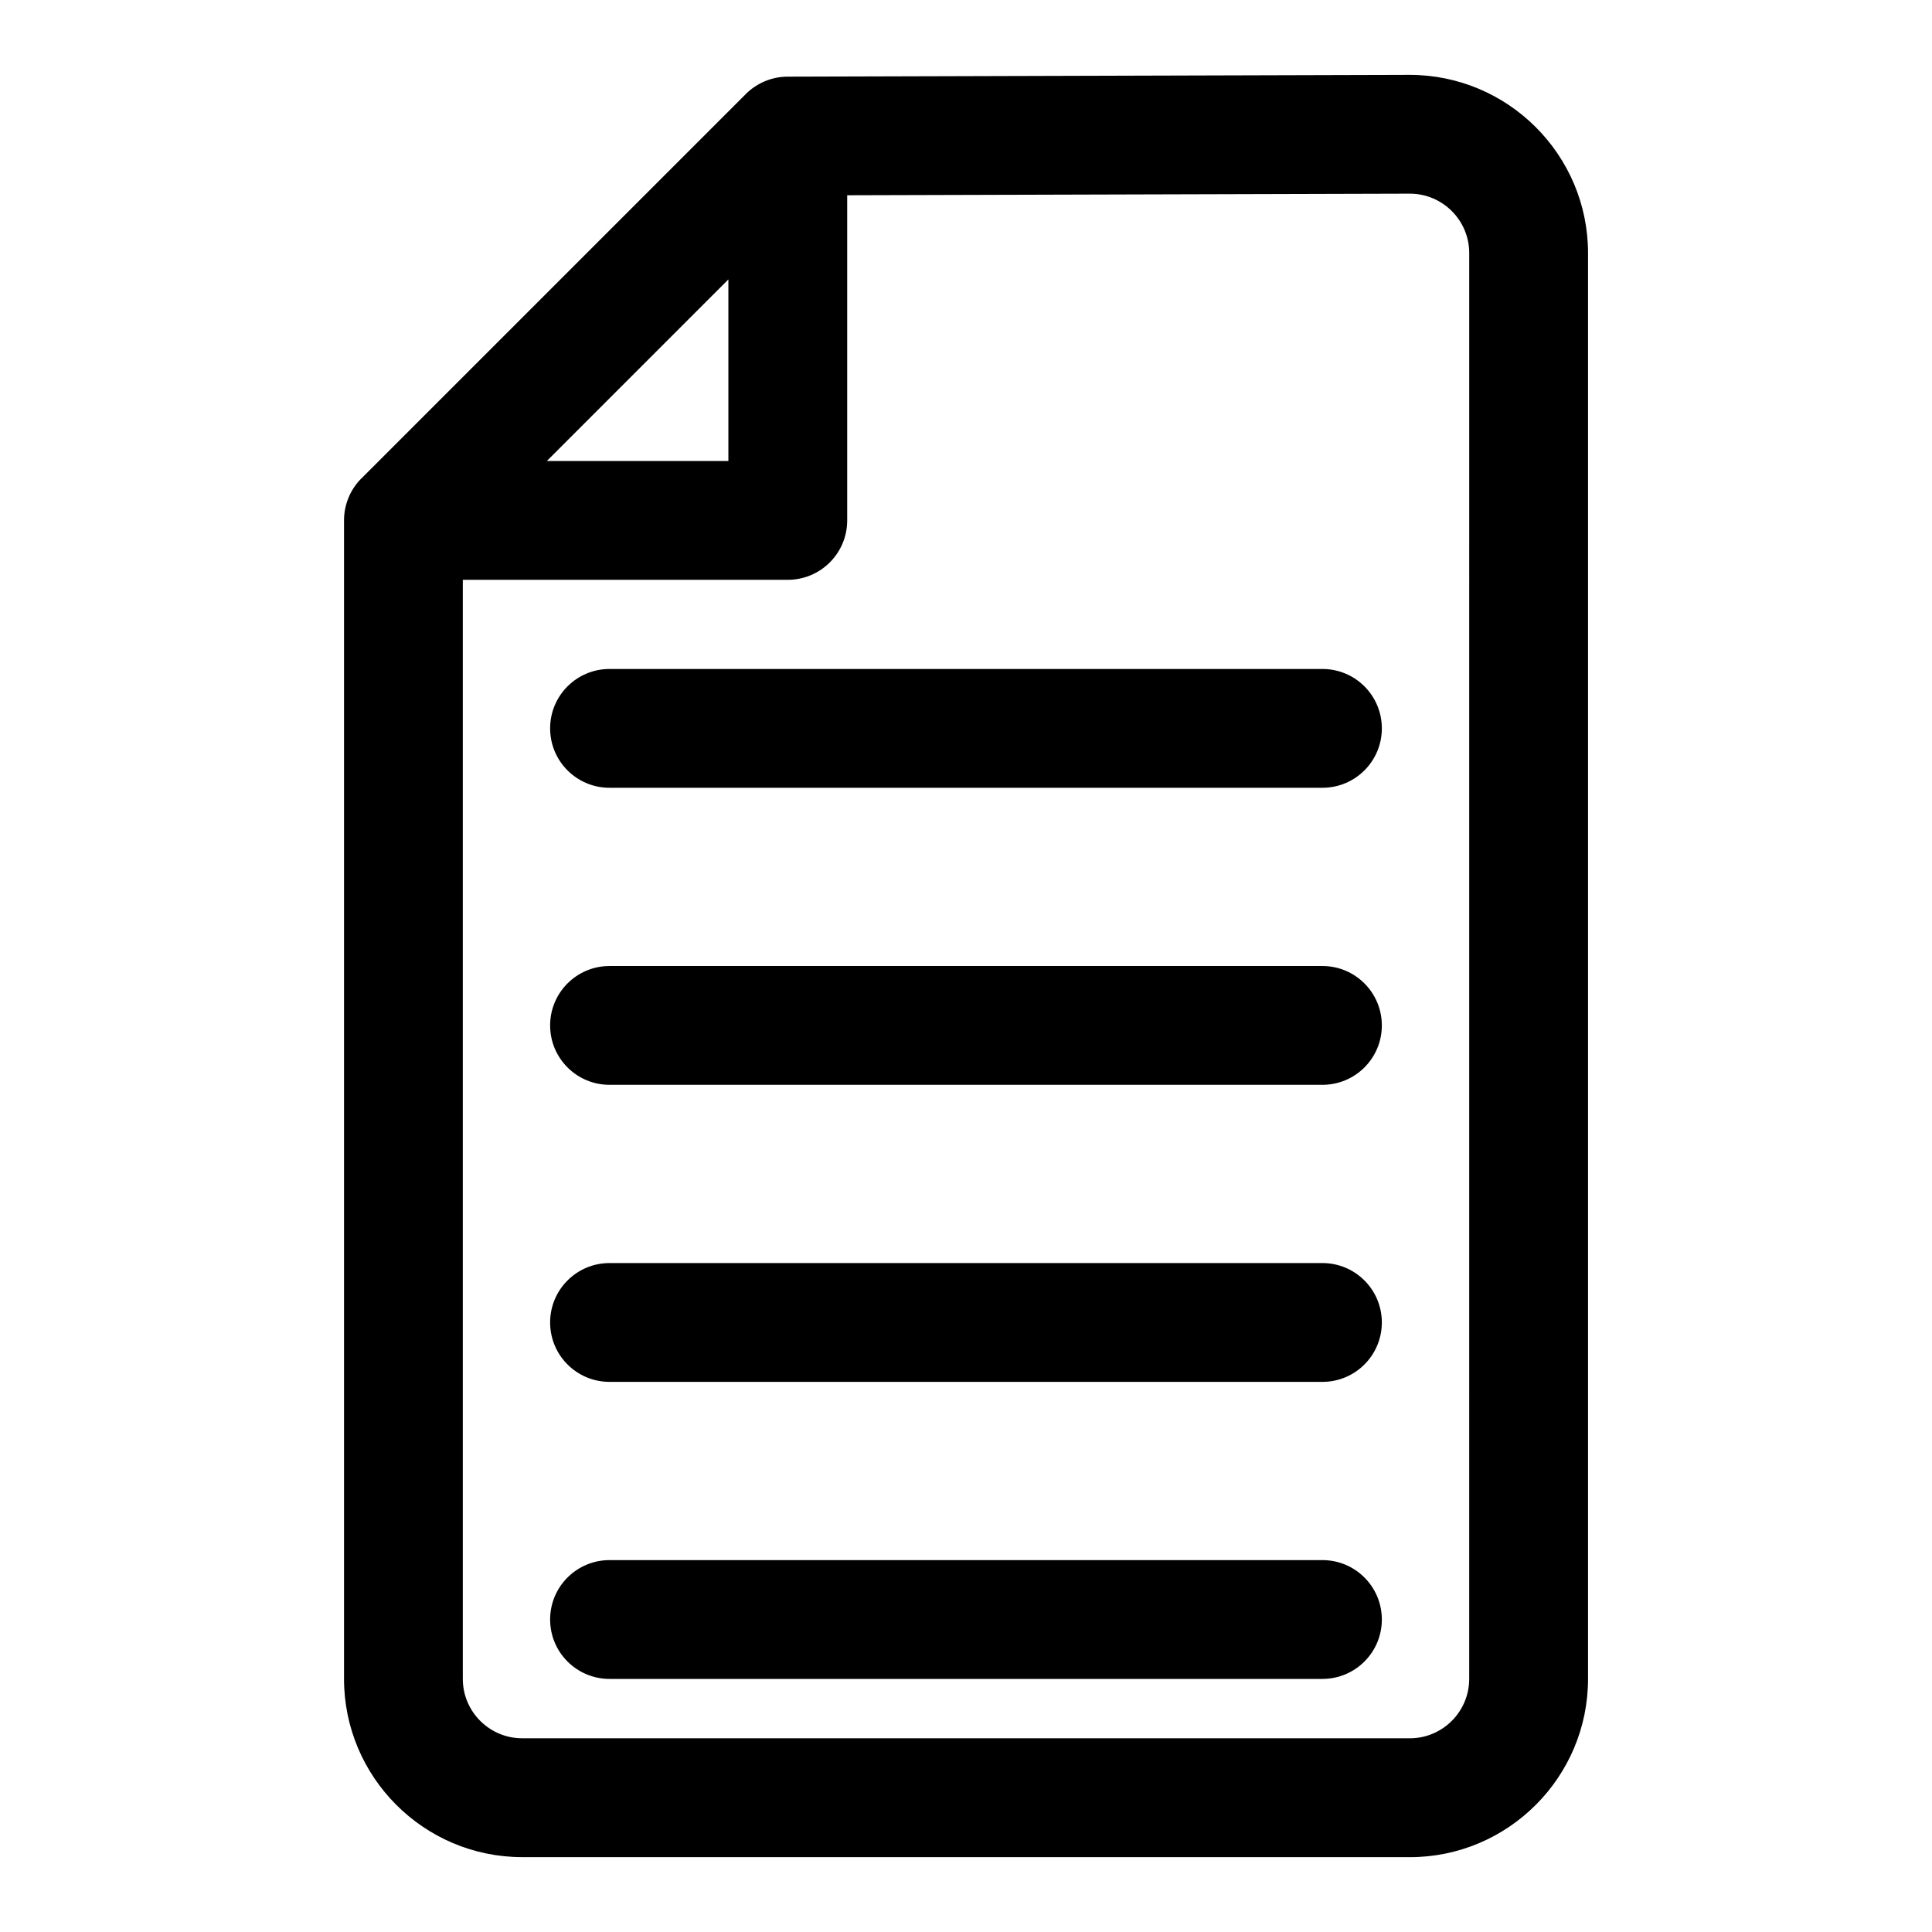
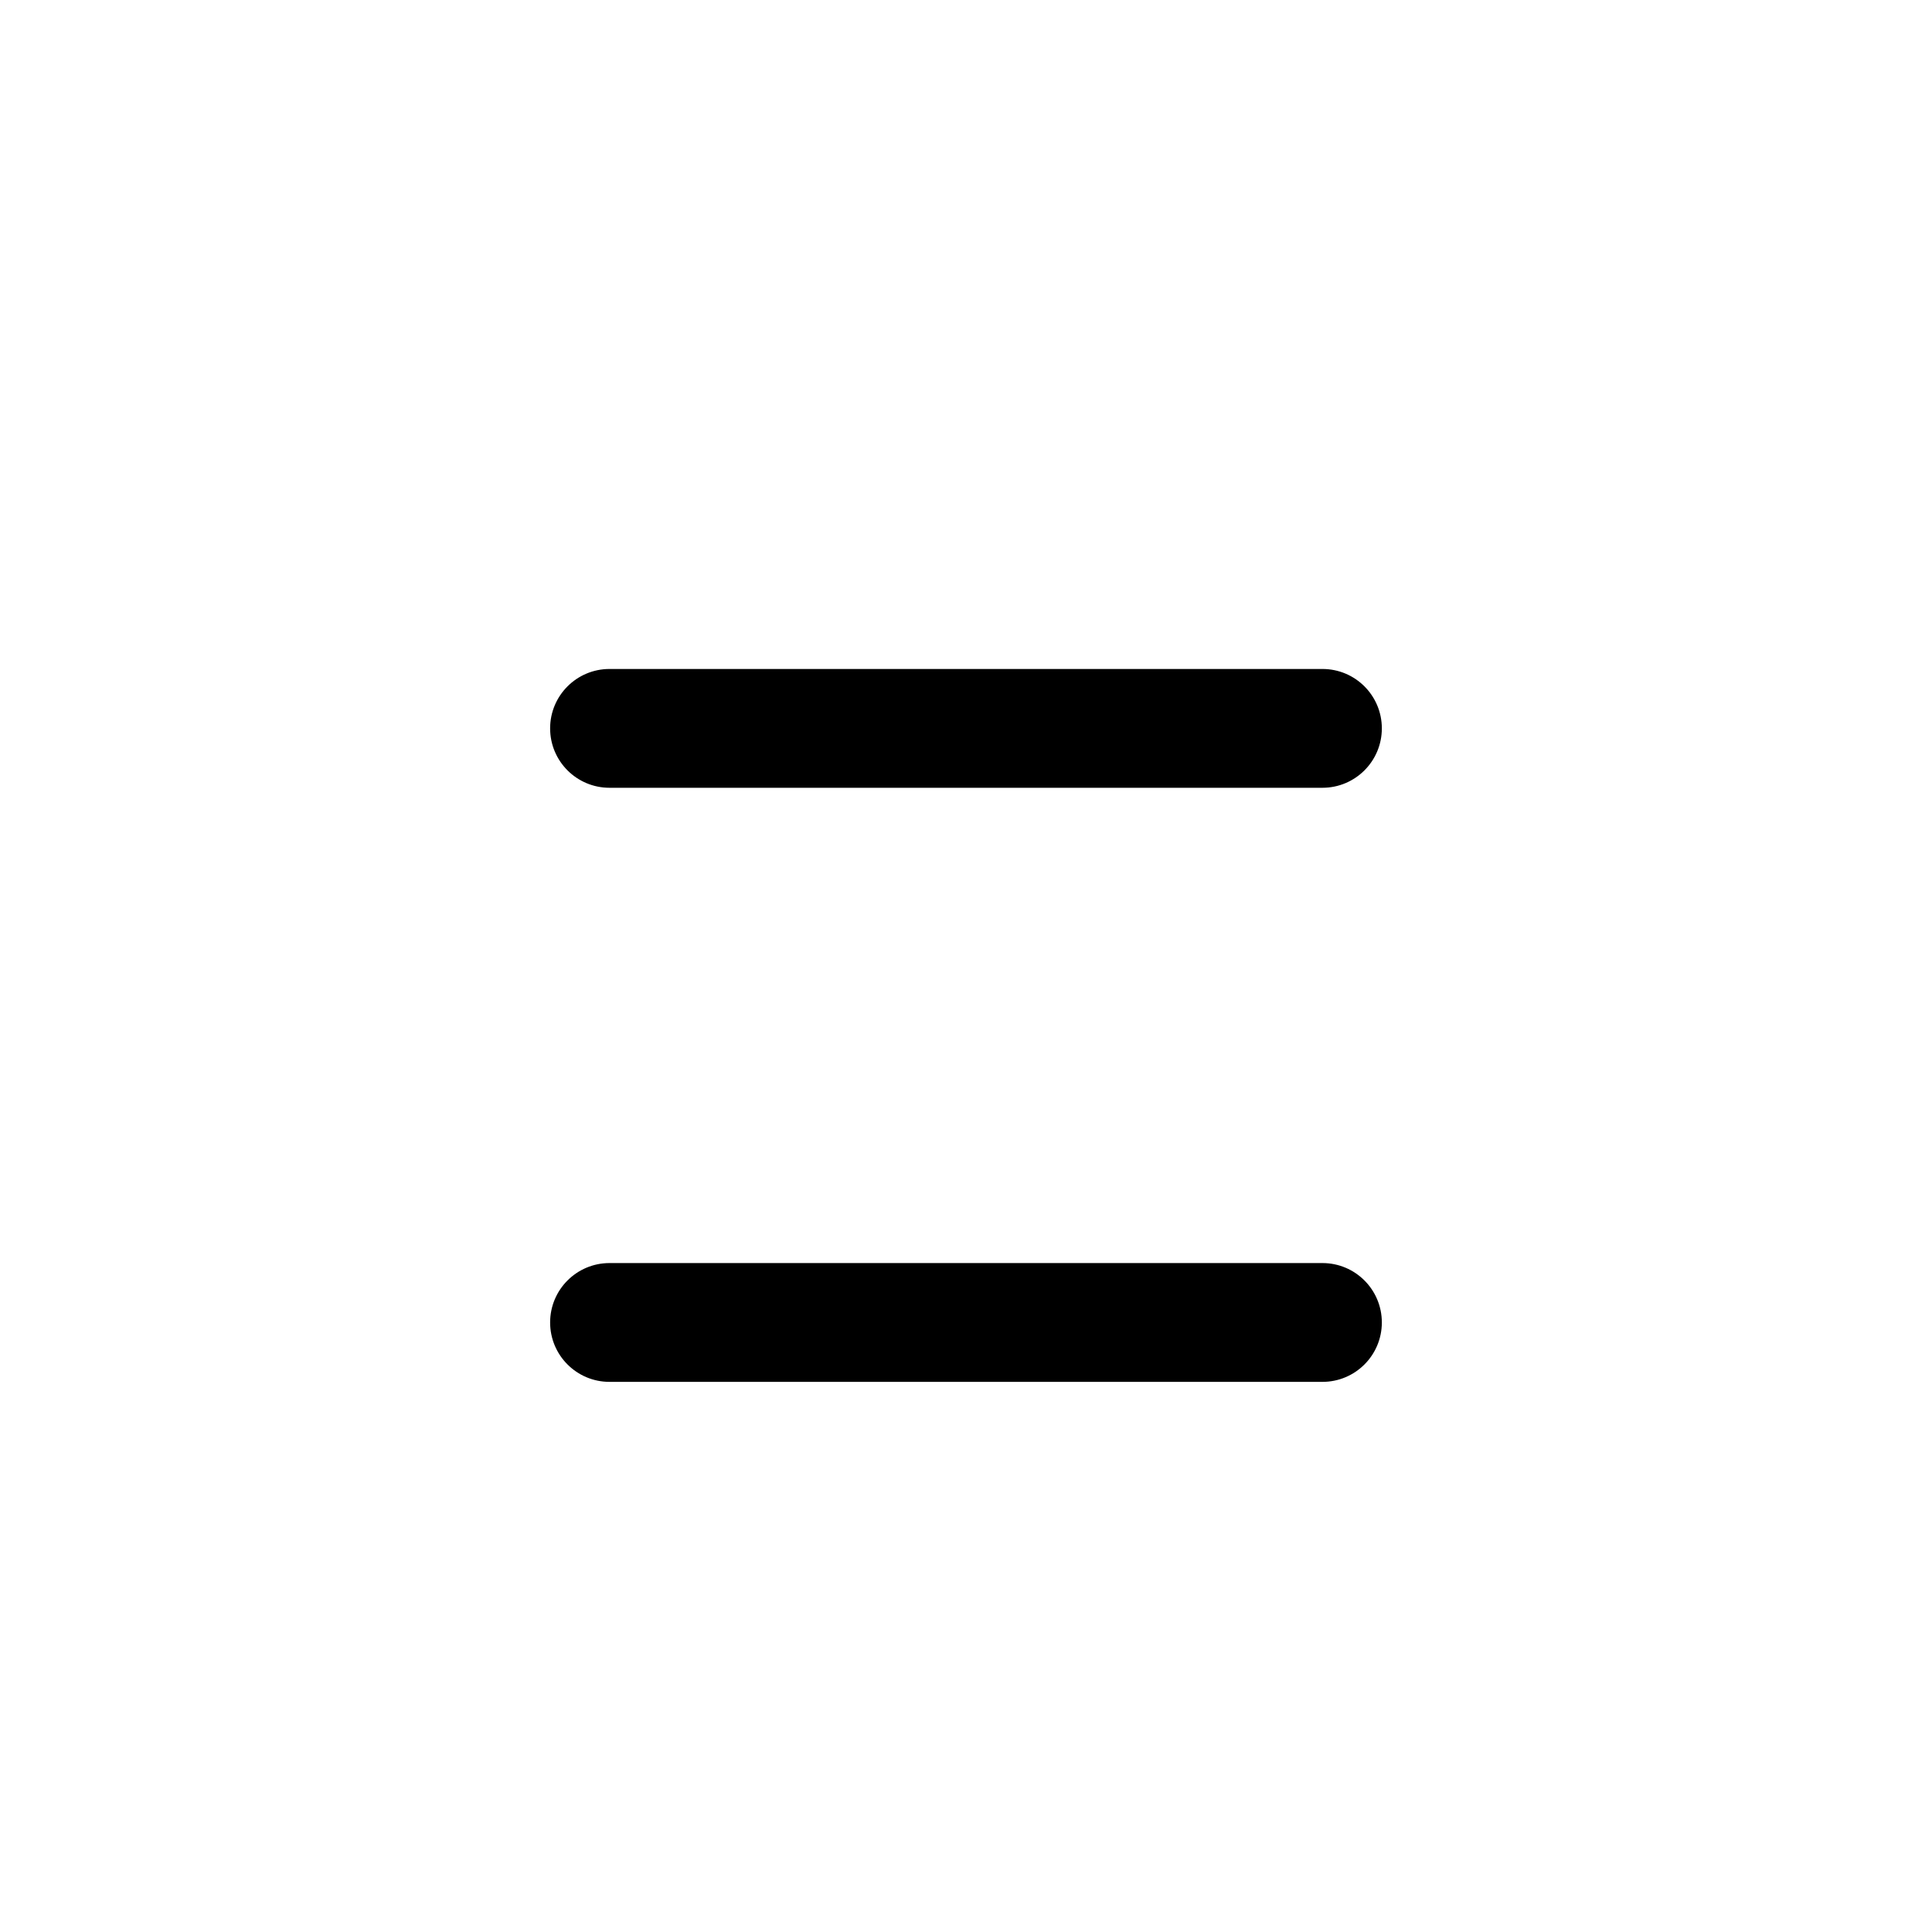
<svg xmlns="http://www.w3.org/2000/svg" fill="#000000" width="800px" height="800px" version="1.1" viewBox="144 144 512 512">
  <g>
-     <path d="m517.61 636.16h-235.21c-26.039 0-47.23-21.191-47.23-47.23v-307.01c0-2.156 0.426-4.203 1.211-6.062v-0.016c0.738-1.777 1.828-3.465 3.258-4.93 0.016-0.012-0.016-0.012 0.047-0.012 0-0.016 0.016-0.031 0.016-0.031s0 0.094 0.047-0.047c0.016-0.016 0.016-0.016 0.031-0.031l101.86-101.86c0-0.016 0.016-0.031 0.031-0.031 0.016-0.016 0.016-0.031 0.031-0.047 2.852-2.789 6.758-4.539 11.07-4.539l164.79-0.473c26.086 0 47.281 21.191 47.281 47.23v377.86c0 26.047-21.191 47.238-47.234 47.238zm-250.96-338.5v291.26c0 8.691 7.07 15.742 15.742 15.742l235.22 0.004c8.676 0 15.742-7.055 15.742-15.742l0.004-377.86c0-8.691-7.07-15.742-15.742-15.742l-149.1 0.422v86.168c0 8.707-7.055 15.742-15.742 15.742zm22.266-31.488h48.113v-48.117z" />
    <path d="m494.46 352.77h-188.93c-8.691 0-15.742-7.039-15.742-15.742 0-8.707 7.055-15.742 15.742-15.742h188.93c8.691 0 15.742 7.039 15.742 15.742 0 8.707-7.055 15.742-15.746 15.742z" />
-     <path d="m494.46 431.49h-188.93c-8.691 0-15.742-7.039-15.742-15.742 0-8.707 7.055-15.742 15.742-15.742h188.93c8.691 0 15.742 7.039 15.742 15.742s-7.055 15.742-15.746 15.742z" />
    <path d="m494.46 510.21h-188.93c-8.691 0-15.742-7.039-15.742-15.742 0-8.707 7.055-15.742 15.742-15.742h188.93c8.691 0 15.742 7.039 15.742 15.742s-7.055 15.742-15.746 15.742z" />
-     <path d="m494.46 588.93h-188.93c-8.691 0-15.742-7.039-15.742-15.742 0-8.707 7.055-15.742 15.742-15.742h188.93c8.691 0 15.742 7.039 15.742 15.742 0 8.707-7.055 15.742-15.746 15.742z" />
  </g>
</svg>